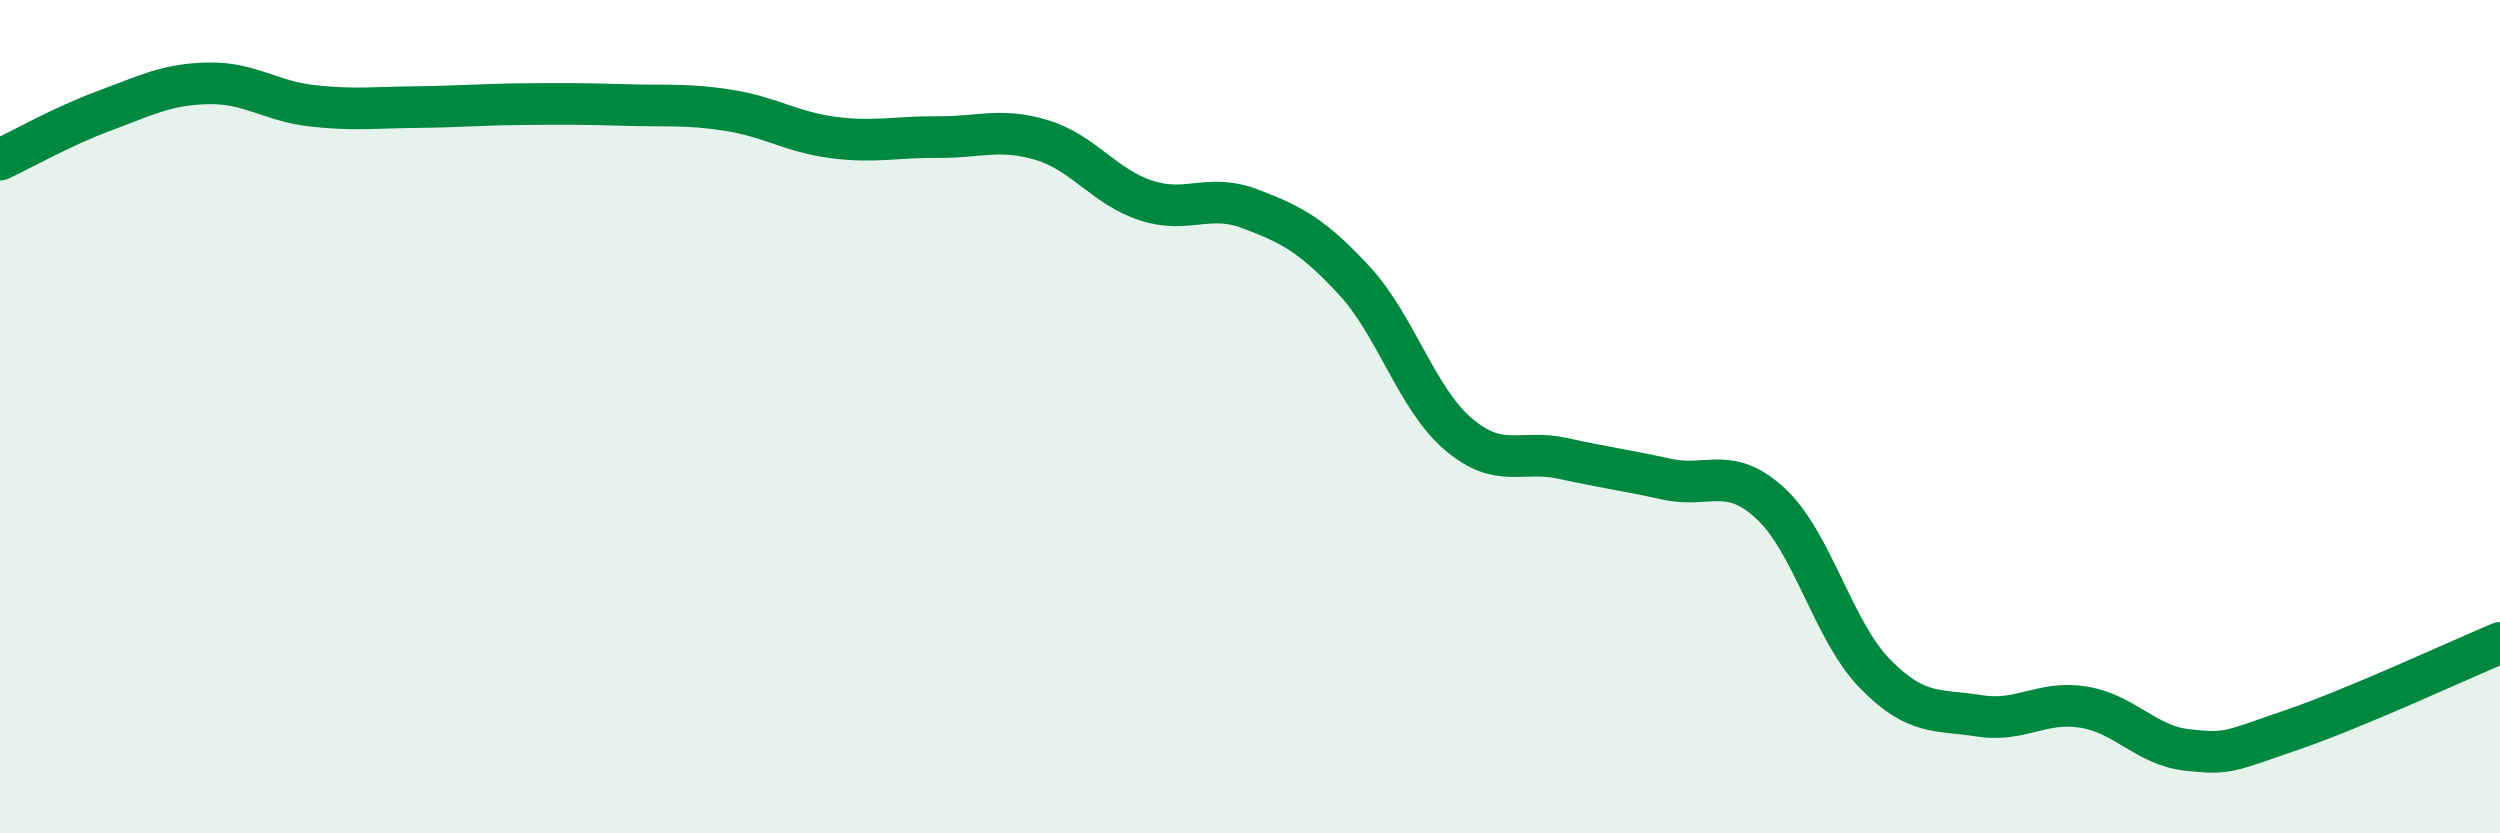
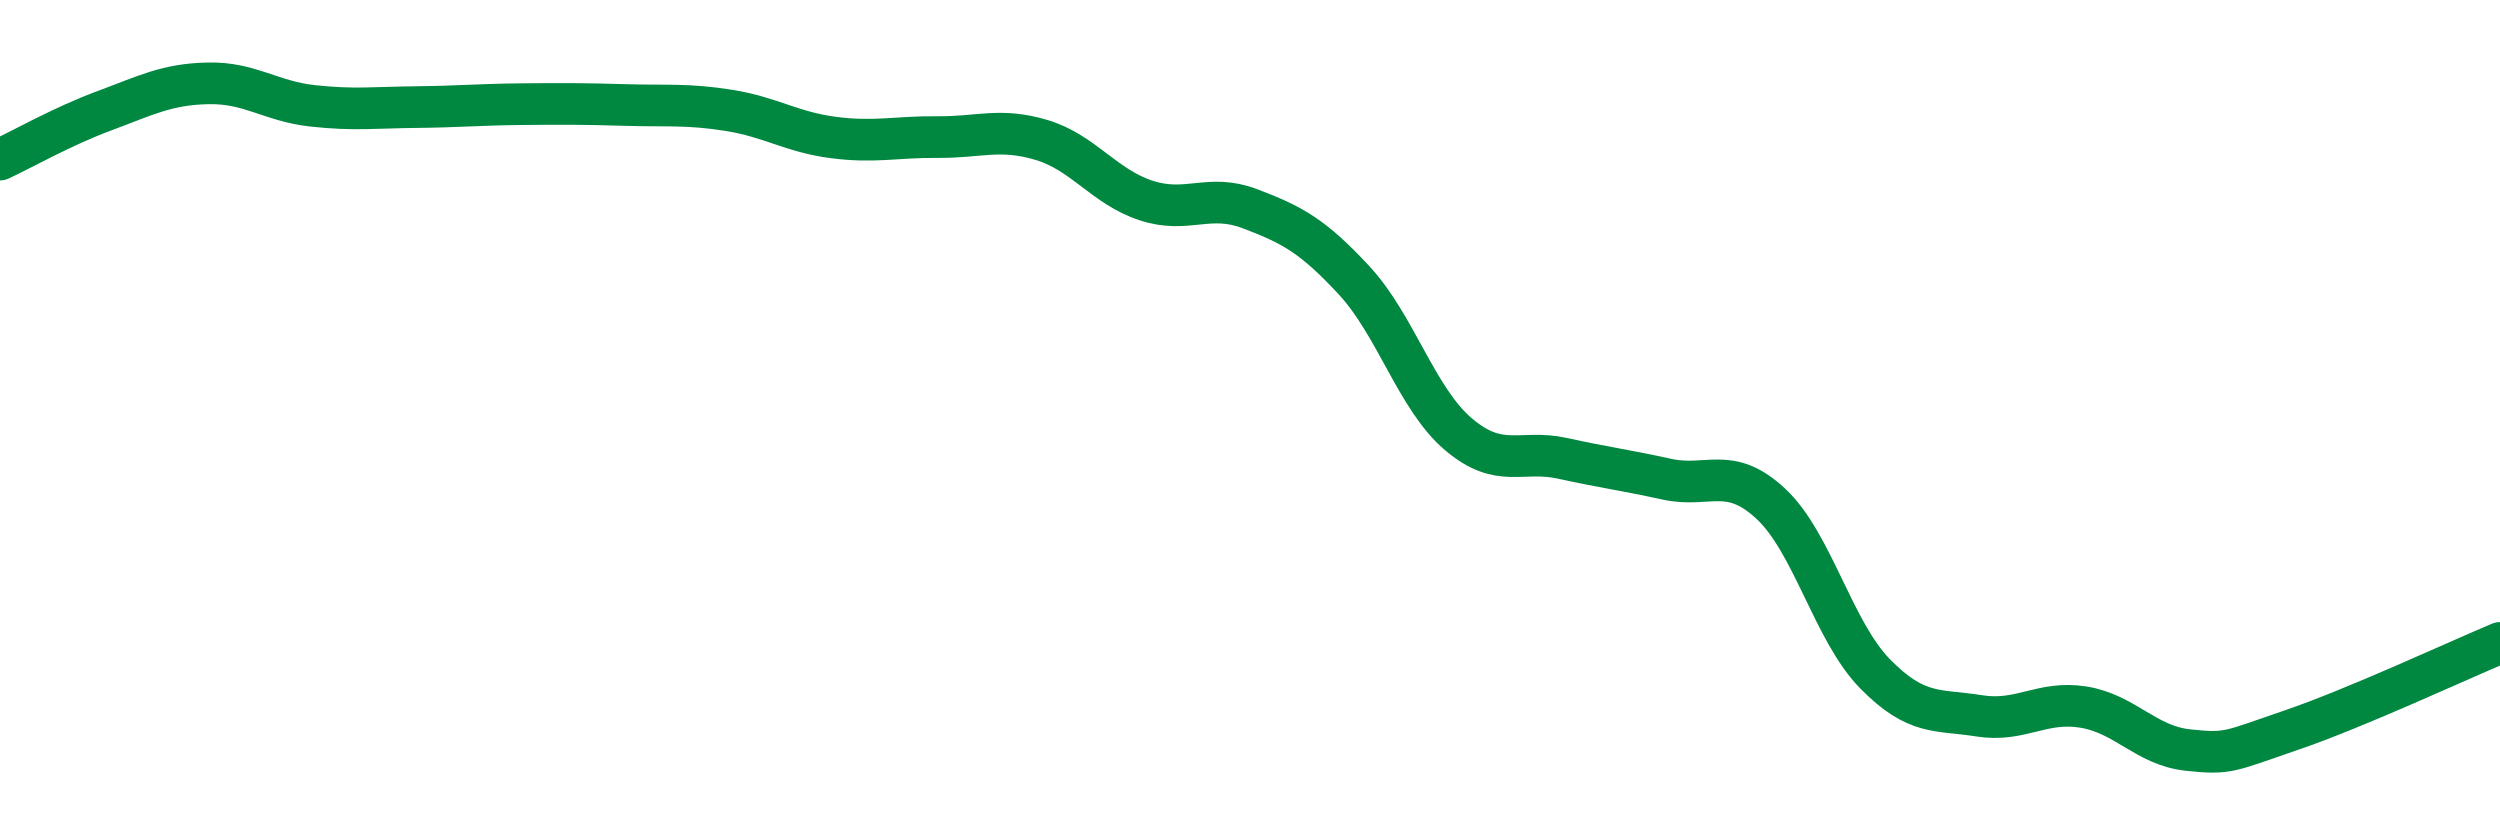
<svg xmlns="http://www.w3.org/2000/svg" width="60" height="20" viewBox="0 0 60 20">
-   <path d="M 0,3.83 C 0.5,3.6 1.5,3.03 2.5,2.66 C 3.5,2.29 4,2.02 5,2 C 6,1.98 6.5,2.43 7.5,2.54 C 8.5,2.65 9,2.58 10,2.57 C 11,2.56 11.5,2.51 12.5,2.5 C 13.5,2.49 14,2.49 15,2.52 C 16,2.55 16.5,2.49 17.5,2.65 C 18.5,2.81 19,3.17 20,3.3 C 21,3.43 21.5,3.28 22.5,3.29 C 23.5,3.3 24,3.06 25,3.36 C 26,3.66 26.5,4.48 27.5,4.81 C 28.5,5.14 29,4.63 30,5.01 C 31,5.39 31.5,5.65 32.5,6.73 C 33.5,7.81 34,9.57 35,10.42 C 36,11.27 36.5,10.78 37.5,11 C 38.5,11.22 39,11.28 40,11.5 C 41,11.72 41.5,11.16 42.5,12.09 C 43.5,13.02 44,15.15 45,16.17 C 46,17.19 46.5,17.02 47.5,17.18 C 48.5,17.34 49,16.81 50,16.97 C 51,17.13 51.5,17.89 52.5,18 C 53.5,18.11 53.5,18.03 55,17.52 C 56.5,17.01 59,15.85 60,15.43L60 20L0 20Z" fill="#008740" opacity="0.1" stroke-linecap="round" stroke-linejoin="round" />
  <path d="M 0,3.83 C 0.5,3.6 1.5,3.03 2.5,2.66 C 3.5,2.29 4,2.02 5,2 C 6,1.98 6.5,2.43 7.5,2.54 C 8.5,2.65 9,2.58 10,2.57 C 11,2.56 11.5,2.51 12.5,2.5 C 13.5,2.49 14,2.49 15,2.52 C 16,2.55 16.5,2.49 17.5,2.65 C 18.5,2.81 19,3.17 20,3.3 C 21,3.43 21.5,3.28 22.5,3.29 C 23.5,3.3 24,3.06 25,3.36 C 26,3.66 26.5,4.48 27.5,4.81 C 28.5,5.14 29,4.63 30,5.01 C 31,5.39 31.5,5.65 32.5,6.73 C 33.5,7.81 34,9.57 35,10.42 C 36,11.27 36.5,10.78 37.5,11 C 38.5,11.22 39,11.28 40,11.5 C 41,11.72 41.5,11.16 42.5,12.09 C 43.5,13.02 44,15.15 45,16.17 C 46,17.19 46.5,17.02 47.5,17.18 C 48.5,17.34 49,16.81 50,16.97 C 51,17.13 51.5,17.89 52.5,18 C 53.5,18.11 53.5,18.03 55,17.52 C 56.5,17.01 59,15.85 60,15.43" stroke="#008740" stroke-width="1" fill="none" stroke-linecap="round" stroke-linejoin="round" />
</svg>